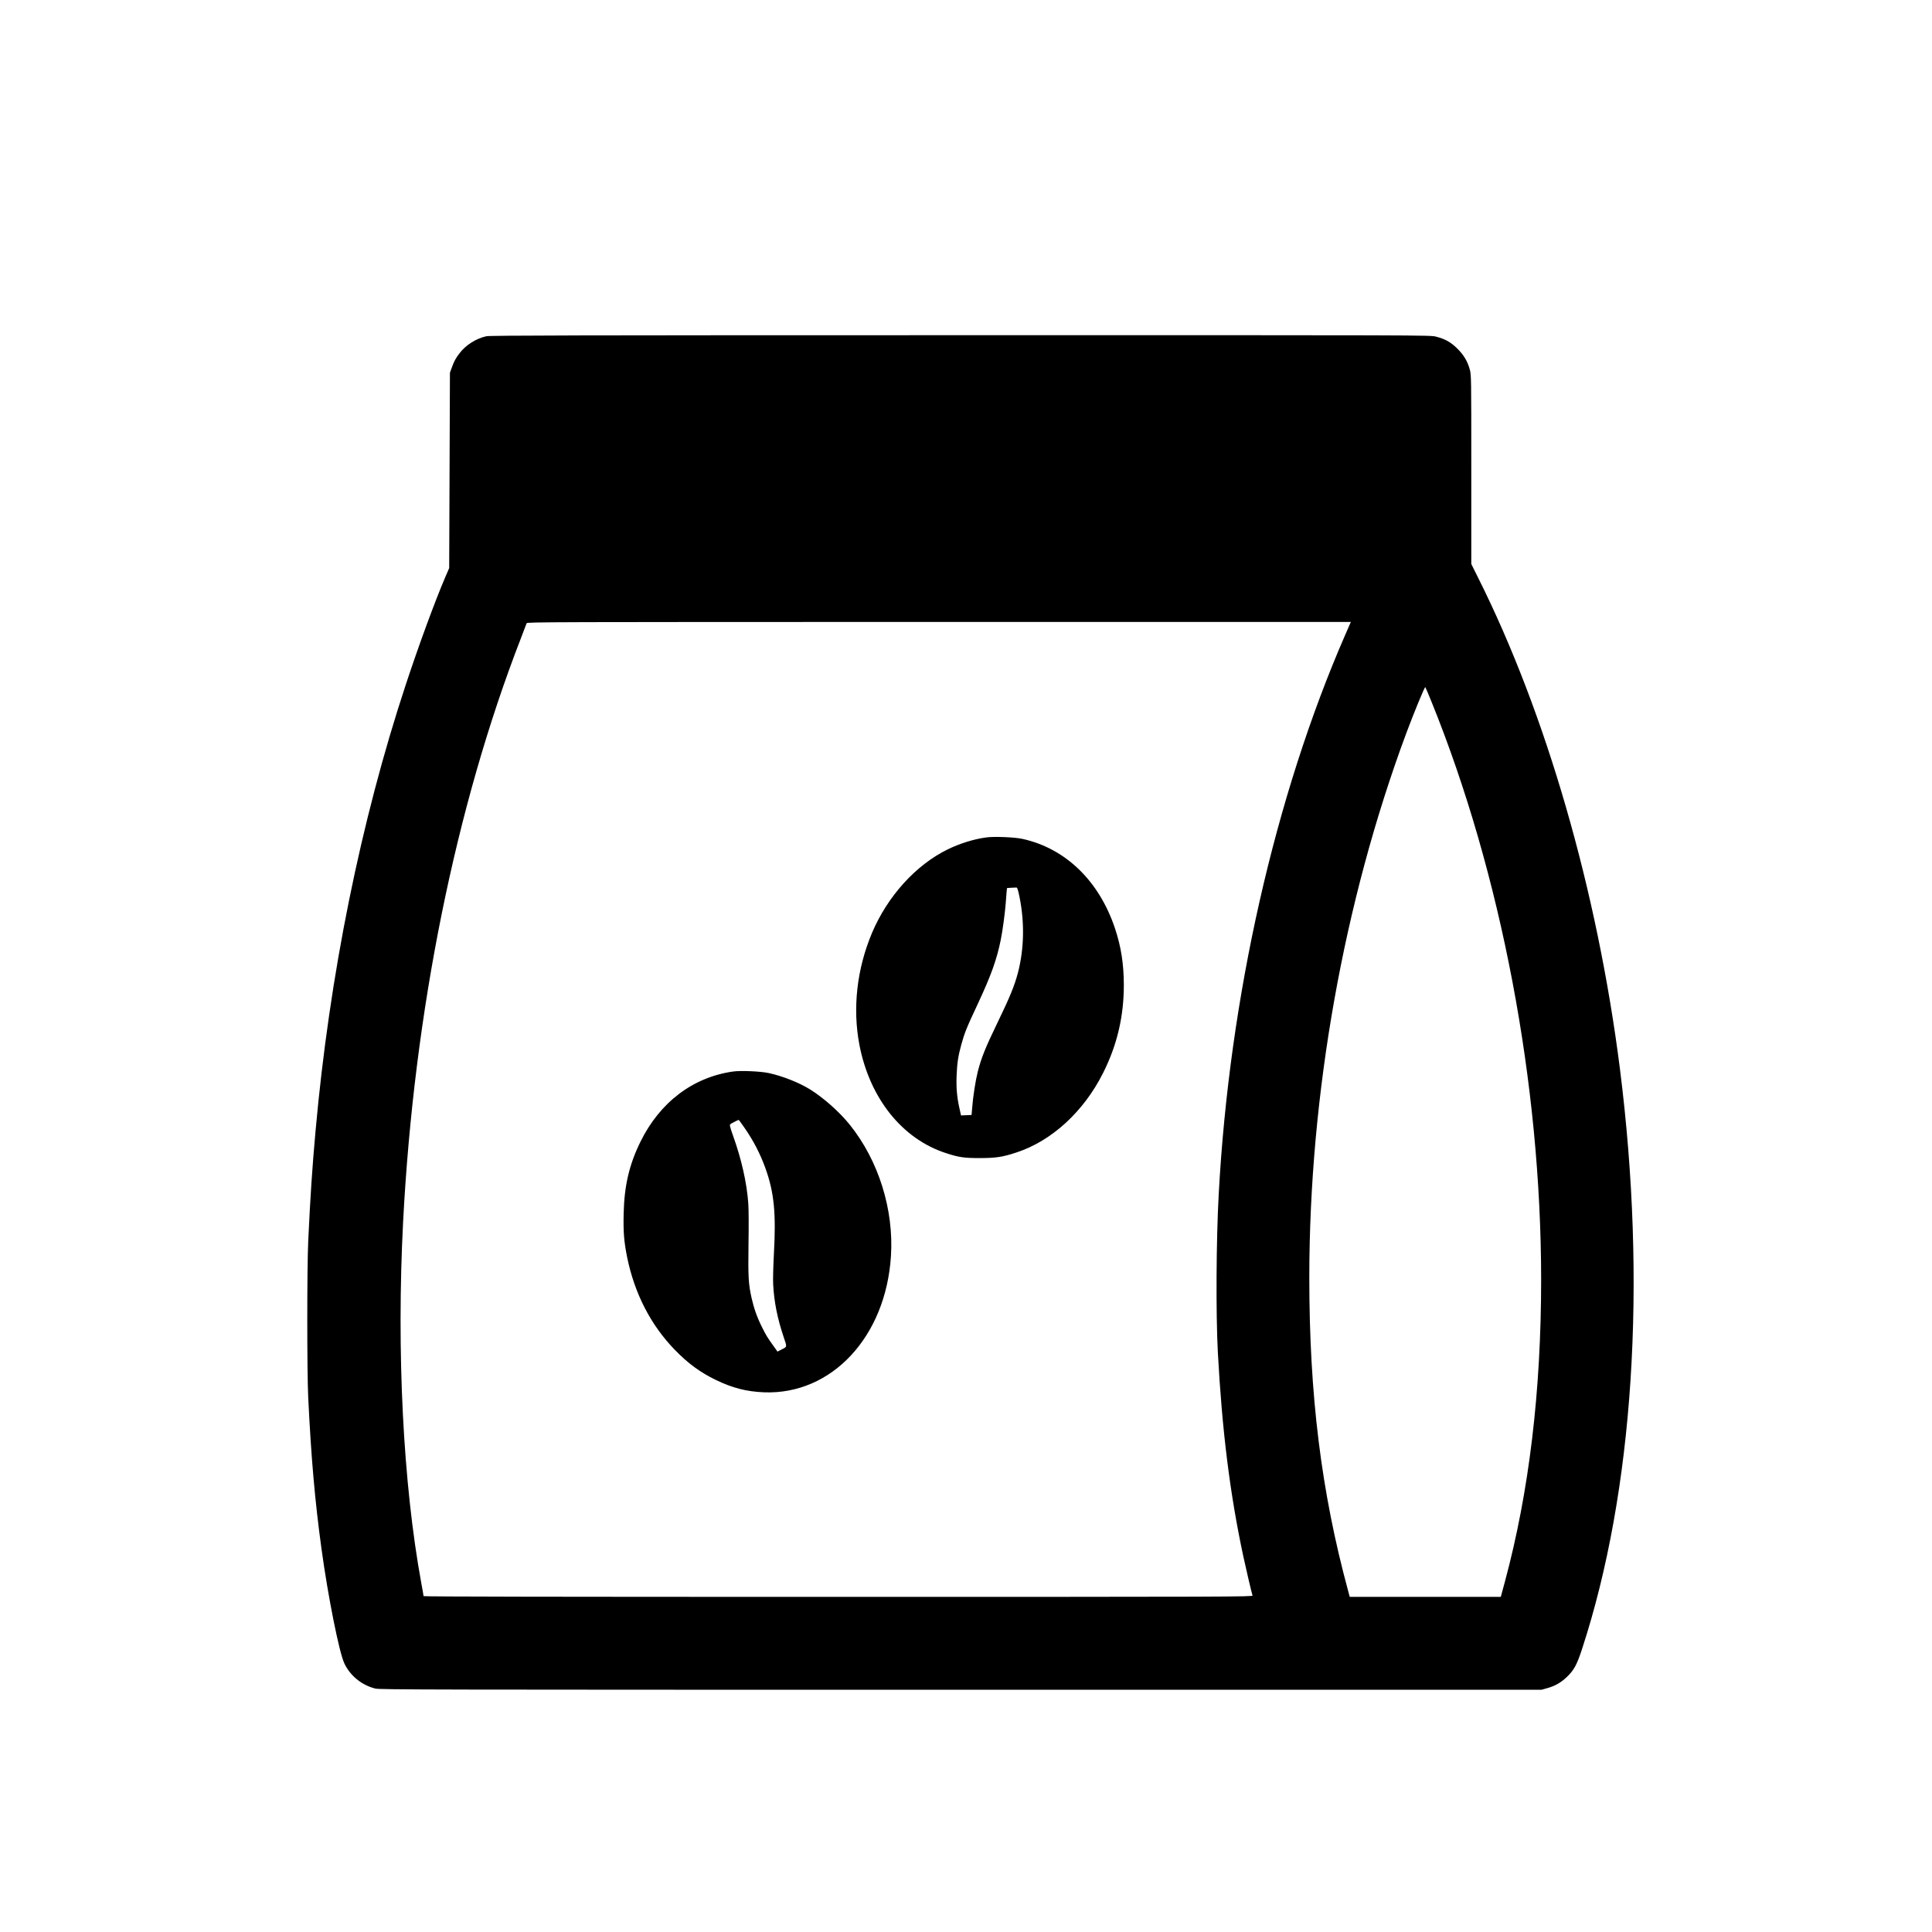
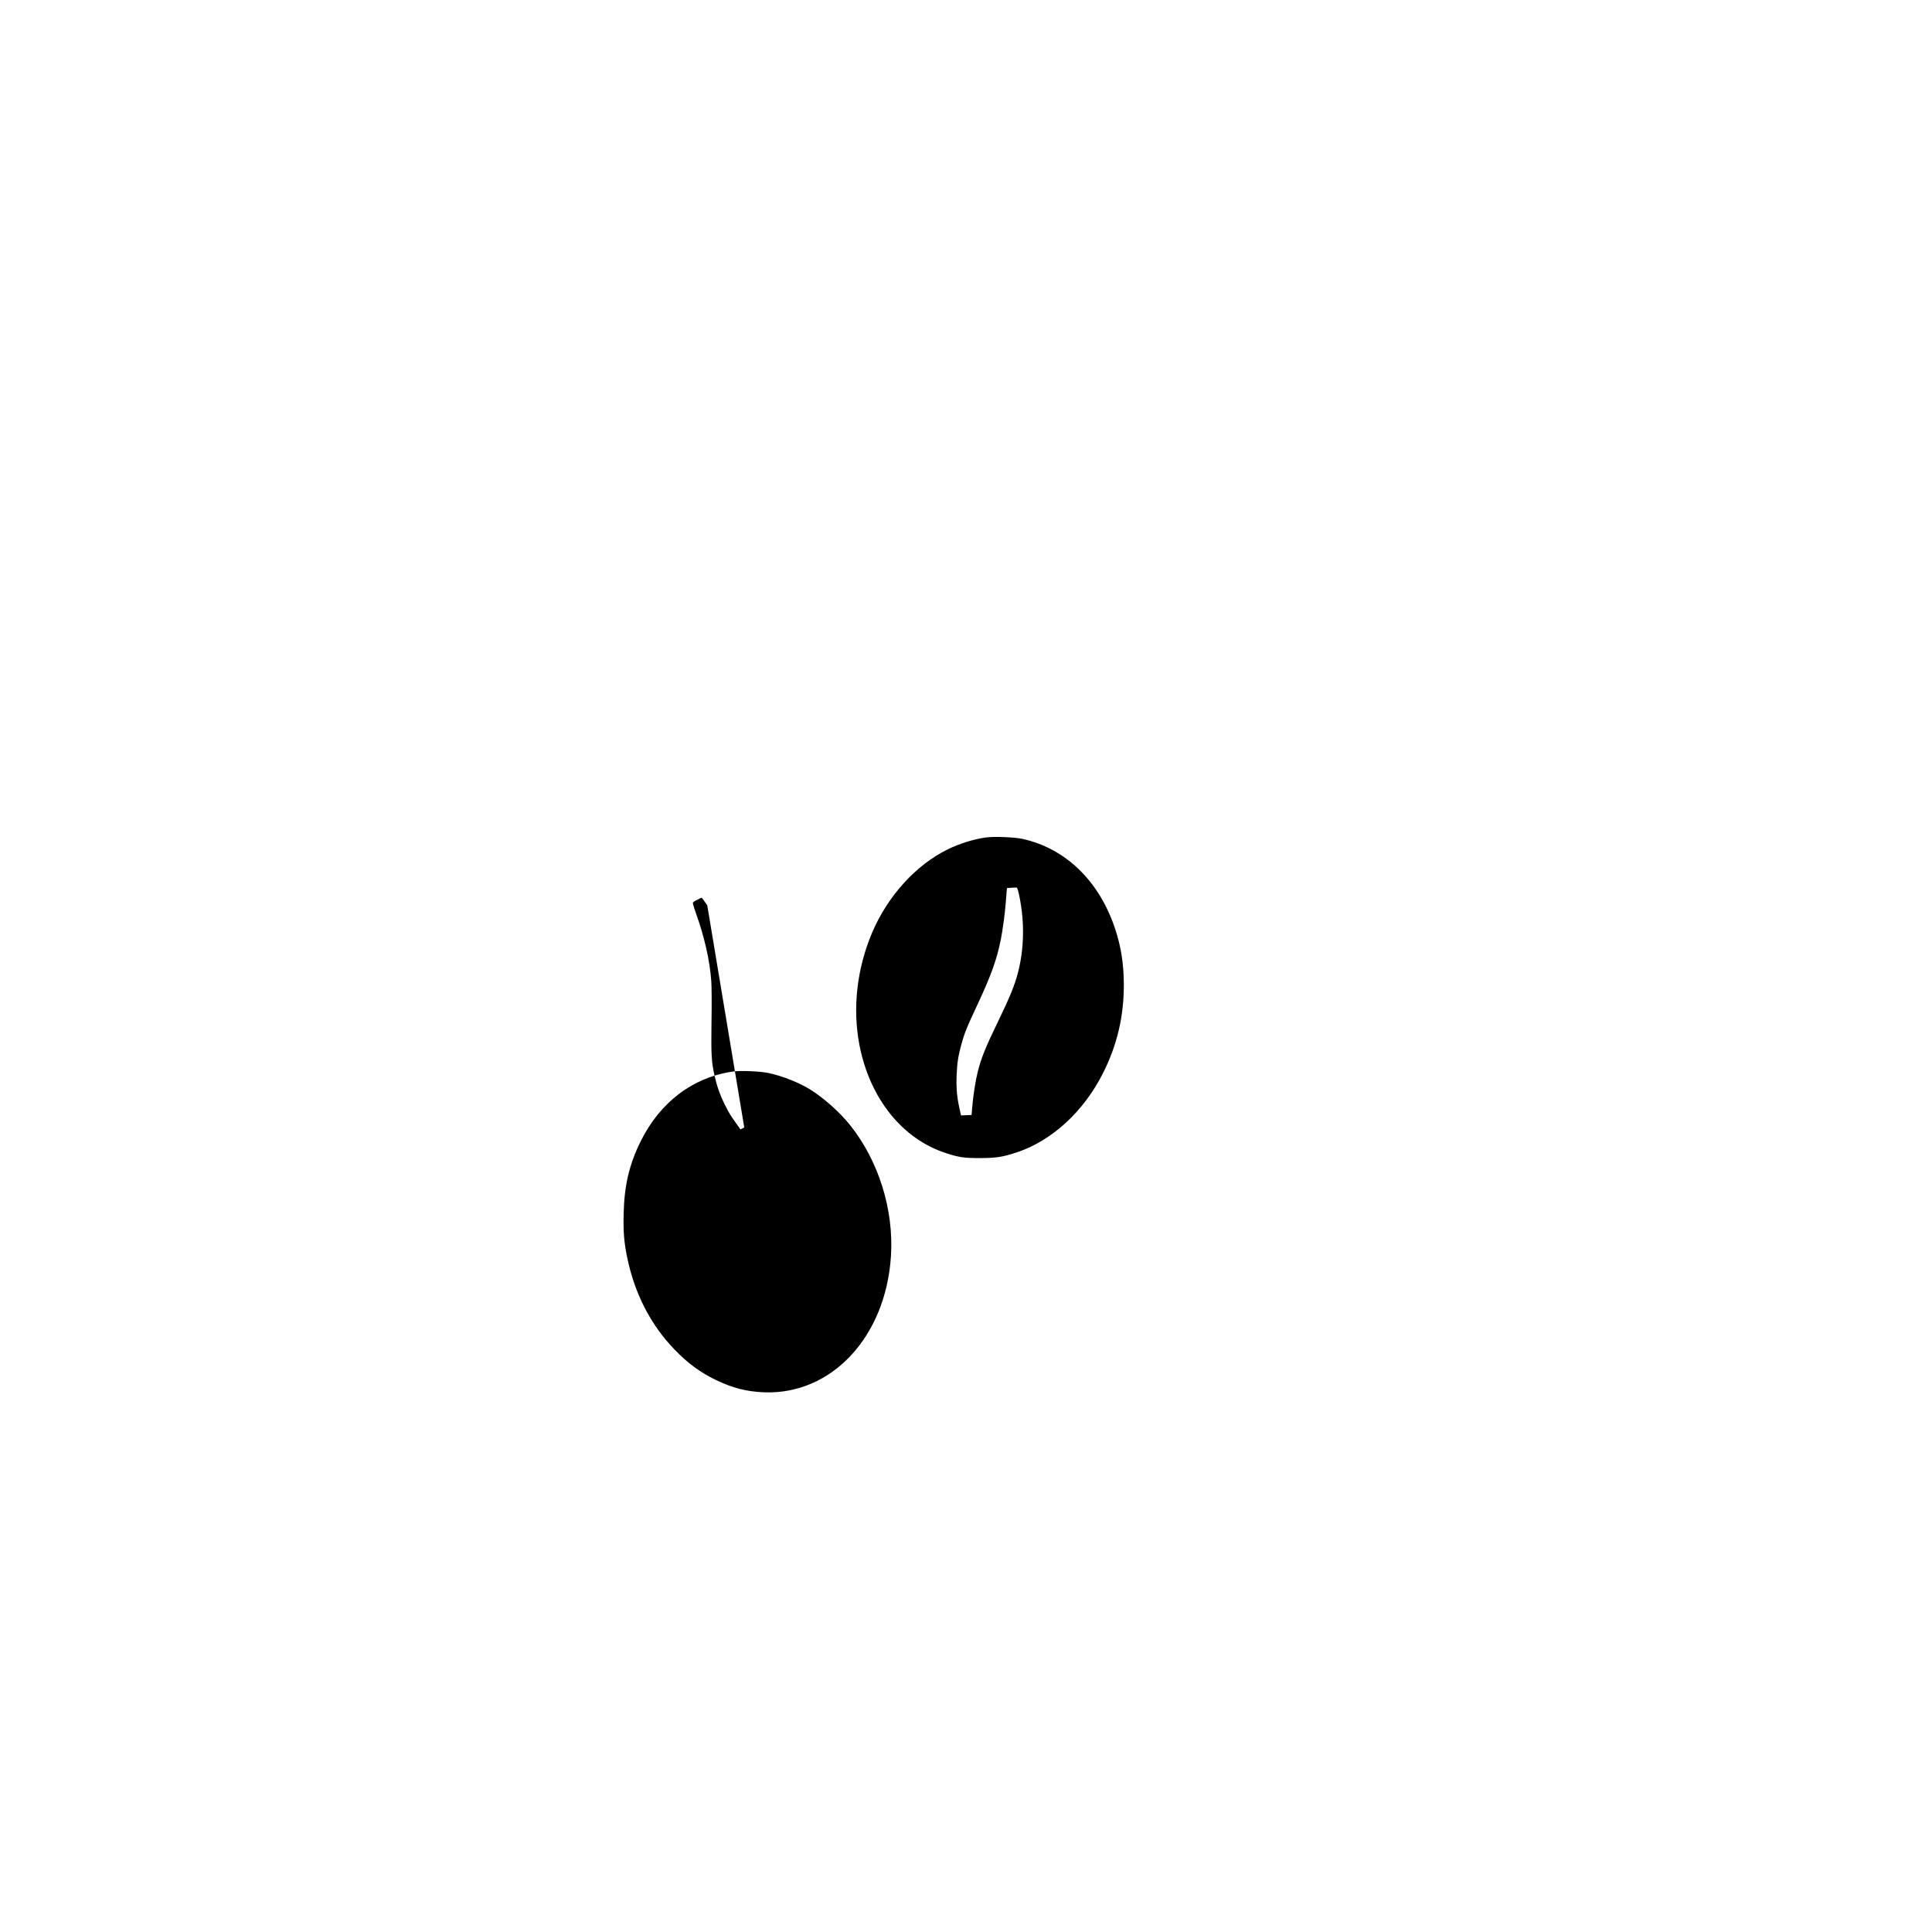
<svg xmlns="http://www.w3.org/2000/svg" version="1.0" viewBox="0 0 2600 2600" preserveAspectRatio="xMidYMid meet">
  <g transform="translate(0,2600) scale(0.1,-0.1)" fill="#000000" stroke="none">
-     <path d="M6545 21475 c-136 -29 -279 -120 -360 -228 -55 -72 -74 -108 -106 -197 l-24 -65 -5 -1315 -5 -1315 -54 -125 c-138 -322 -360 -927 -529 -1440 -608 -1841 -1028 -3917 -1216 -6015 -44 -488 -70 -879 -98 -1475 -17 -365 -17 -1765 0 -2110 39 -807 91 -1397 178 -2030 88 -644 237 -1391 307 -1543 78 -168 234 -295 418 -341 60 -15 704 -16 7880 -16 l7814 0 75 21 c105 29 184 73 265 150 97 93 135 162 206 379 693 2119 875 4917 509 7808 -304 2394 -993 4781 -1909 6609 l-91 183 0 1273 c0 1255 0 1273 -21 1347 -30 109 -81 194 -168 280 -86 85 -164 129 -287 160 -77 20 -127 20 -6398 19 -5183 0 -6332 -3 -6381 -14z m11559 -4017 c-947 -2172 -1560 -4883 -1703 -7528 -34 -622 -39 -1607 -12 -2125 57 -1059 163 -1908 342 -2745 36 -168 111 -489 125 -532 5 -17 -265 -18 -5575 -18 -3784 0 -5581 3 -5581 10 0 6 -13 83 -30 173 -246 1341 -335 3122 -245 4867 147 2821 705 5585 1586 7853 39 100 73 190 76 200 5 16 278 17 5548 17 l5544 0 -75 -172z m1159 -898 c940 -2318 1476 -5143 1477 -7780 0 -1503 -162 -2855 -487 -4063 l-56 -207 -1016 0 -1017 0 -22 83 c-361 1331 -522 2632 -522 4216 1 2465 462 5054 1304 7321 99 266 249 631 257 623 4 -4 41 -91 82 -193z" />
    <path d="M13270 14730 c-171 -24 -350 -80 -517 -161 -427 -209 -807 -628 -1016 -1119 -206 -487 -266 -1018 -171 -1514 139 -717 575 -1263 1164 -1454 173 -57 245 -67 460 -67 215 1 303 14 490 76 474 155 906 552 1165 1070 189 375 280 763 279 1189 -1 279 -37 510 -119 756 -214 641 -667 1078 -1247 1205 -107 23 -381 34 -488 19z m452 -810 c67 -340 60 -688 -22 -1007 -46 -176 -110 -333 -275 -673 -163 -336 -219 -476 -266 -660 -31 -122 -64 -333 -76 -490 l-8 -95 -71 -3 -71 -3 -22 100 c-33 147 -44 278 -37 441 6 157 21 260 61 405 45 164 69 225 226 560 180 386 254 594 308 863 24 117 57 366 66 492 3 47 8 111 11 142 l6 57 56 4 c32 2 64 3 72 3 11 -1 22 -36 42 -136z" />
-     <path d="M9865 11580 c-541 -77 -985 -414 -1246 -945 -151 -307 -217 -590 -226 -962 -6 -254 4 -379 47 -594 100 -487 317 -910 640 -1243 177 -183 346 -307 554 -407 226 -109 412 -156 646 -166 911 -36 1641 746 1710 1833 40 627 -167 1287 -555 1769 -137 170 -348 358 -530 472 -146 92 -378 184 -563 223 -109 23 -376 35 -477 20z m151 -753 c122 -175 215 -354 285 -549 117 -326 144 -604 114 -1148 -9 -176 -14 -352 -10 -415 13 -242 58 -462 144 -717 44 -130 46 -121 -35 -161 l-51 -26 -55 77 c-89 126 -93 132 -151 247 -67 133 -110 254 -142 395 -43 192 -48 283 -42 730 4 235 3 472 -3 546 -19 275 -93 599 -204 907 -18 50 -36 106 -40 124 -7 31 -6 33 51 62 32 17 60 30 63 30 3 1 37 -45 76 -102z" />
+     <path d="M9865 11580 c-541 -77 -985 -414 -1246 -945 -151 -307 -217 -590 -226 -962 -6 -254 4 -379 47 -594 100 -487 317 -910 640 -1243 177 -183 346 -307 554 -407 226 -109 412 -156 646 -166 911 -36 1641 746 1710 1833 40 627 -167 1287 -555 1769 -137 170 -348 358 -530 472 -146 92 -378 184 -563 223 -109 23 -376 35 -477 20z m151 -753 l-51 -26 -55 77 c-89 126 -93 132 -151 247 -67 133 -110 254 -142 395 -43 192 -48 283 -42 730 4 235 3 472 -3 546 -19 275 -93 599 -204 907 -18 50 -36 106 -40 124 -7 31 -6 33 51 62 32 17 60 30 63 30 3 1 37 -45 76 -102z" />
  </g>
</svg>